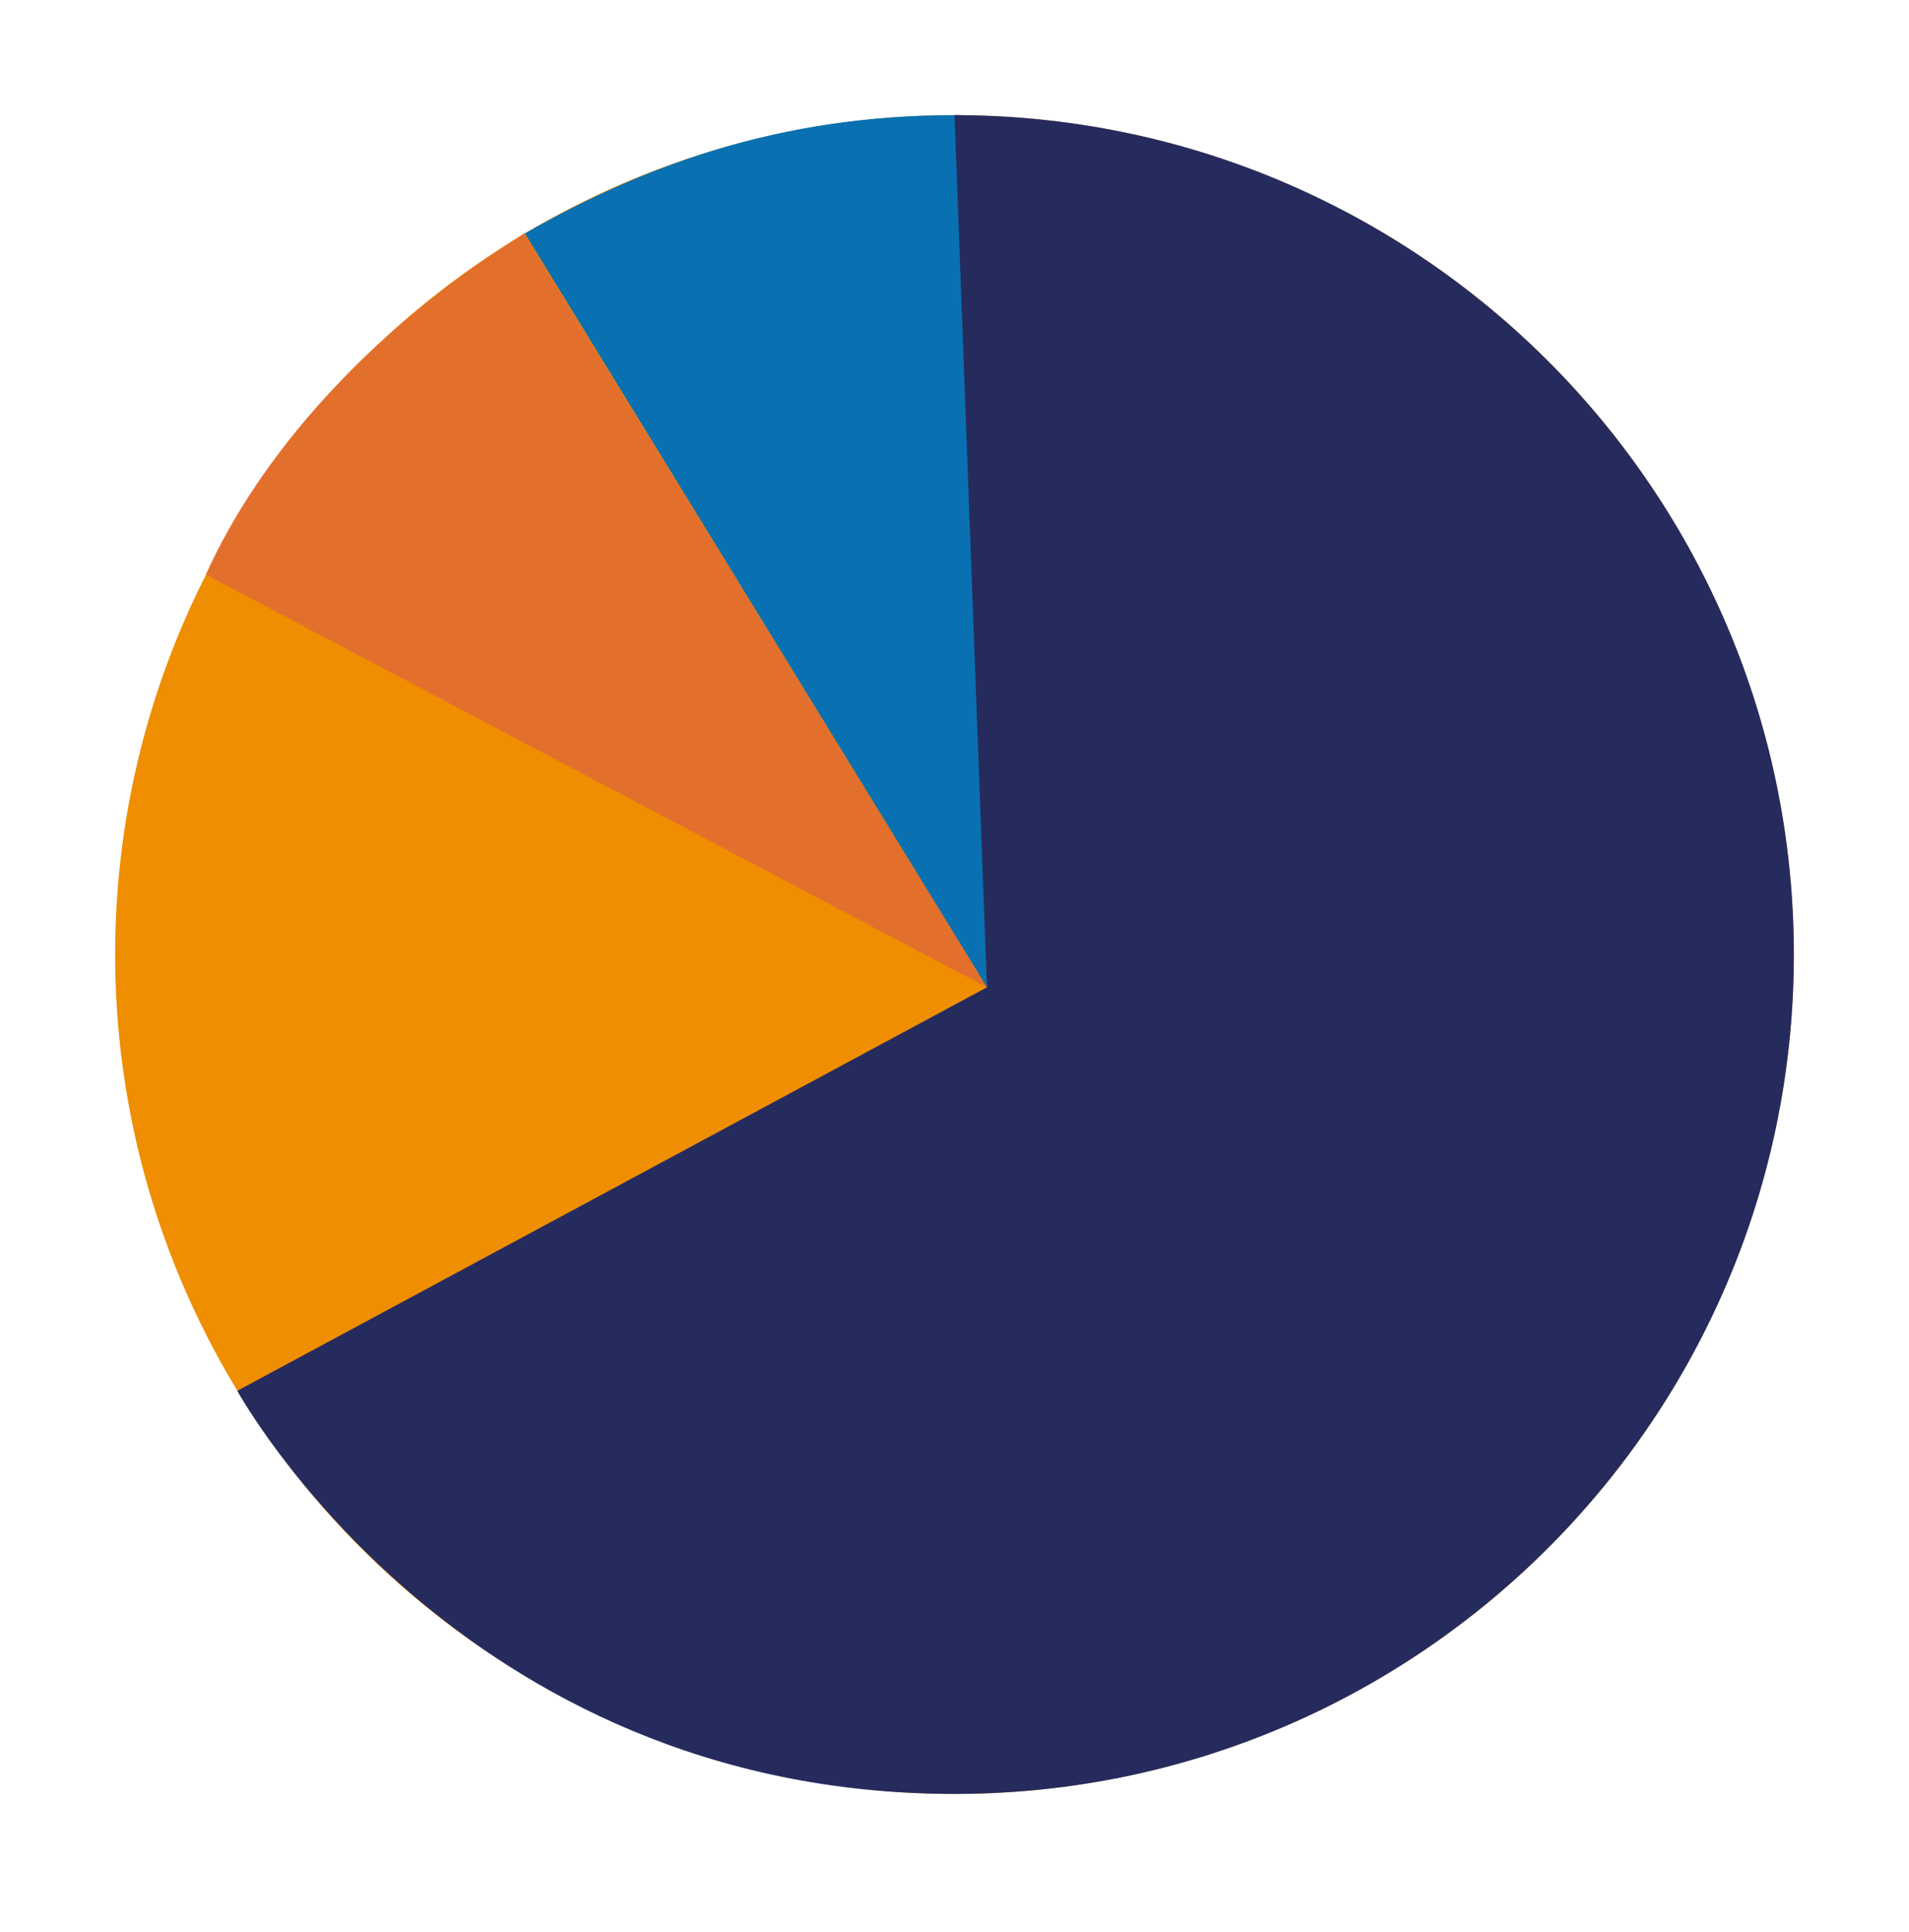
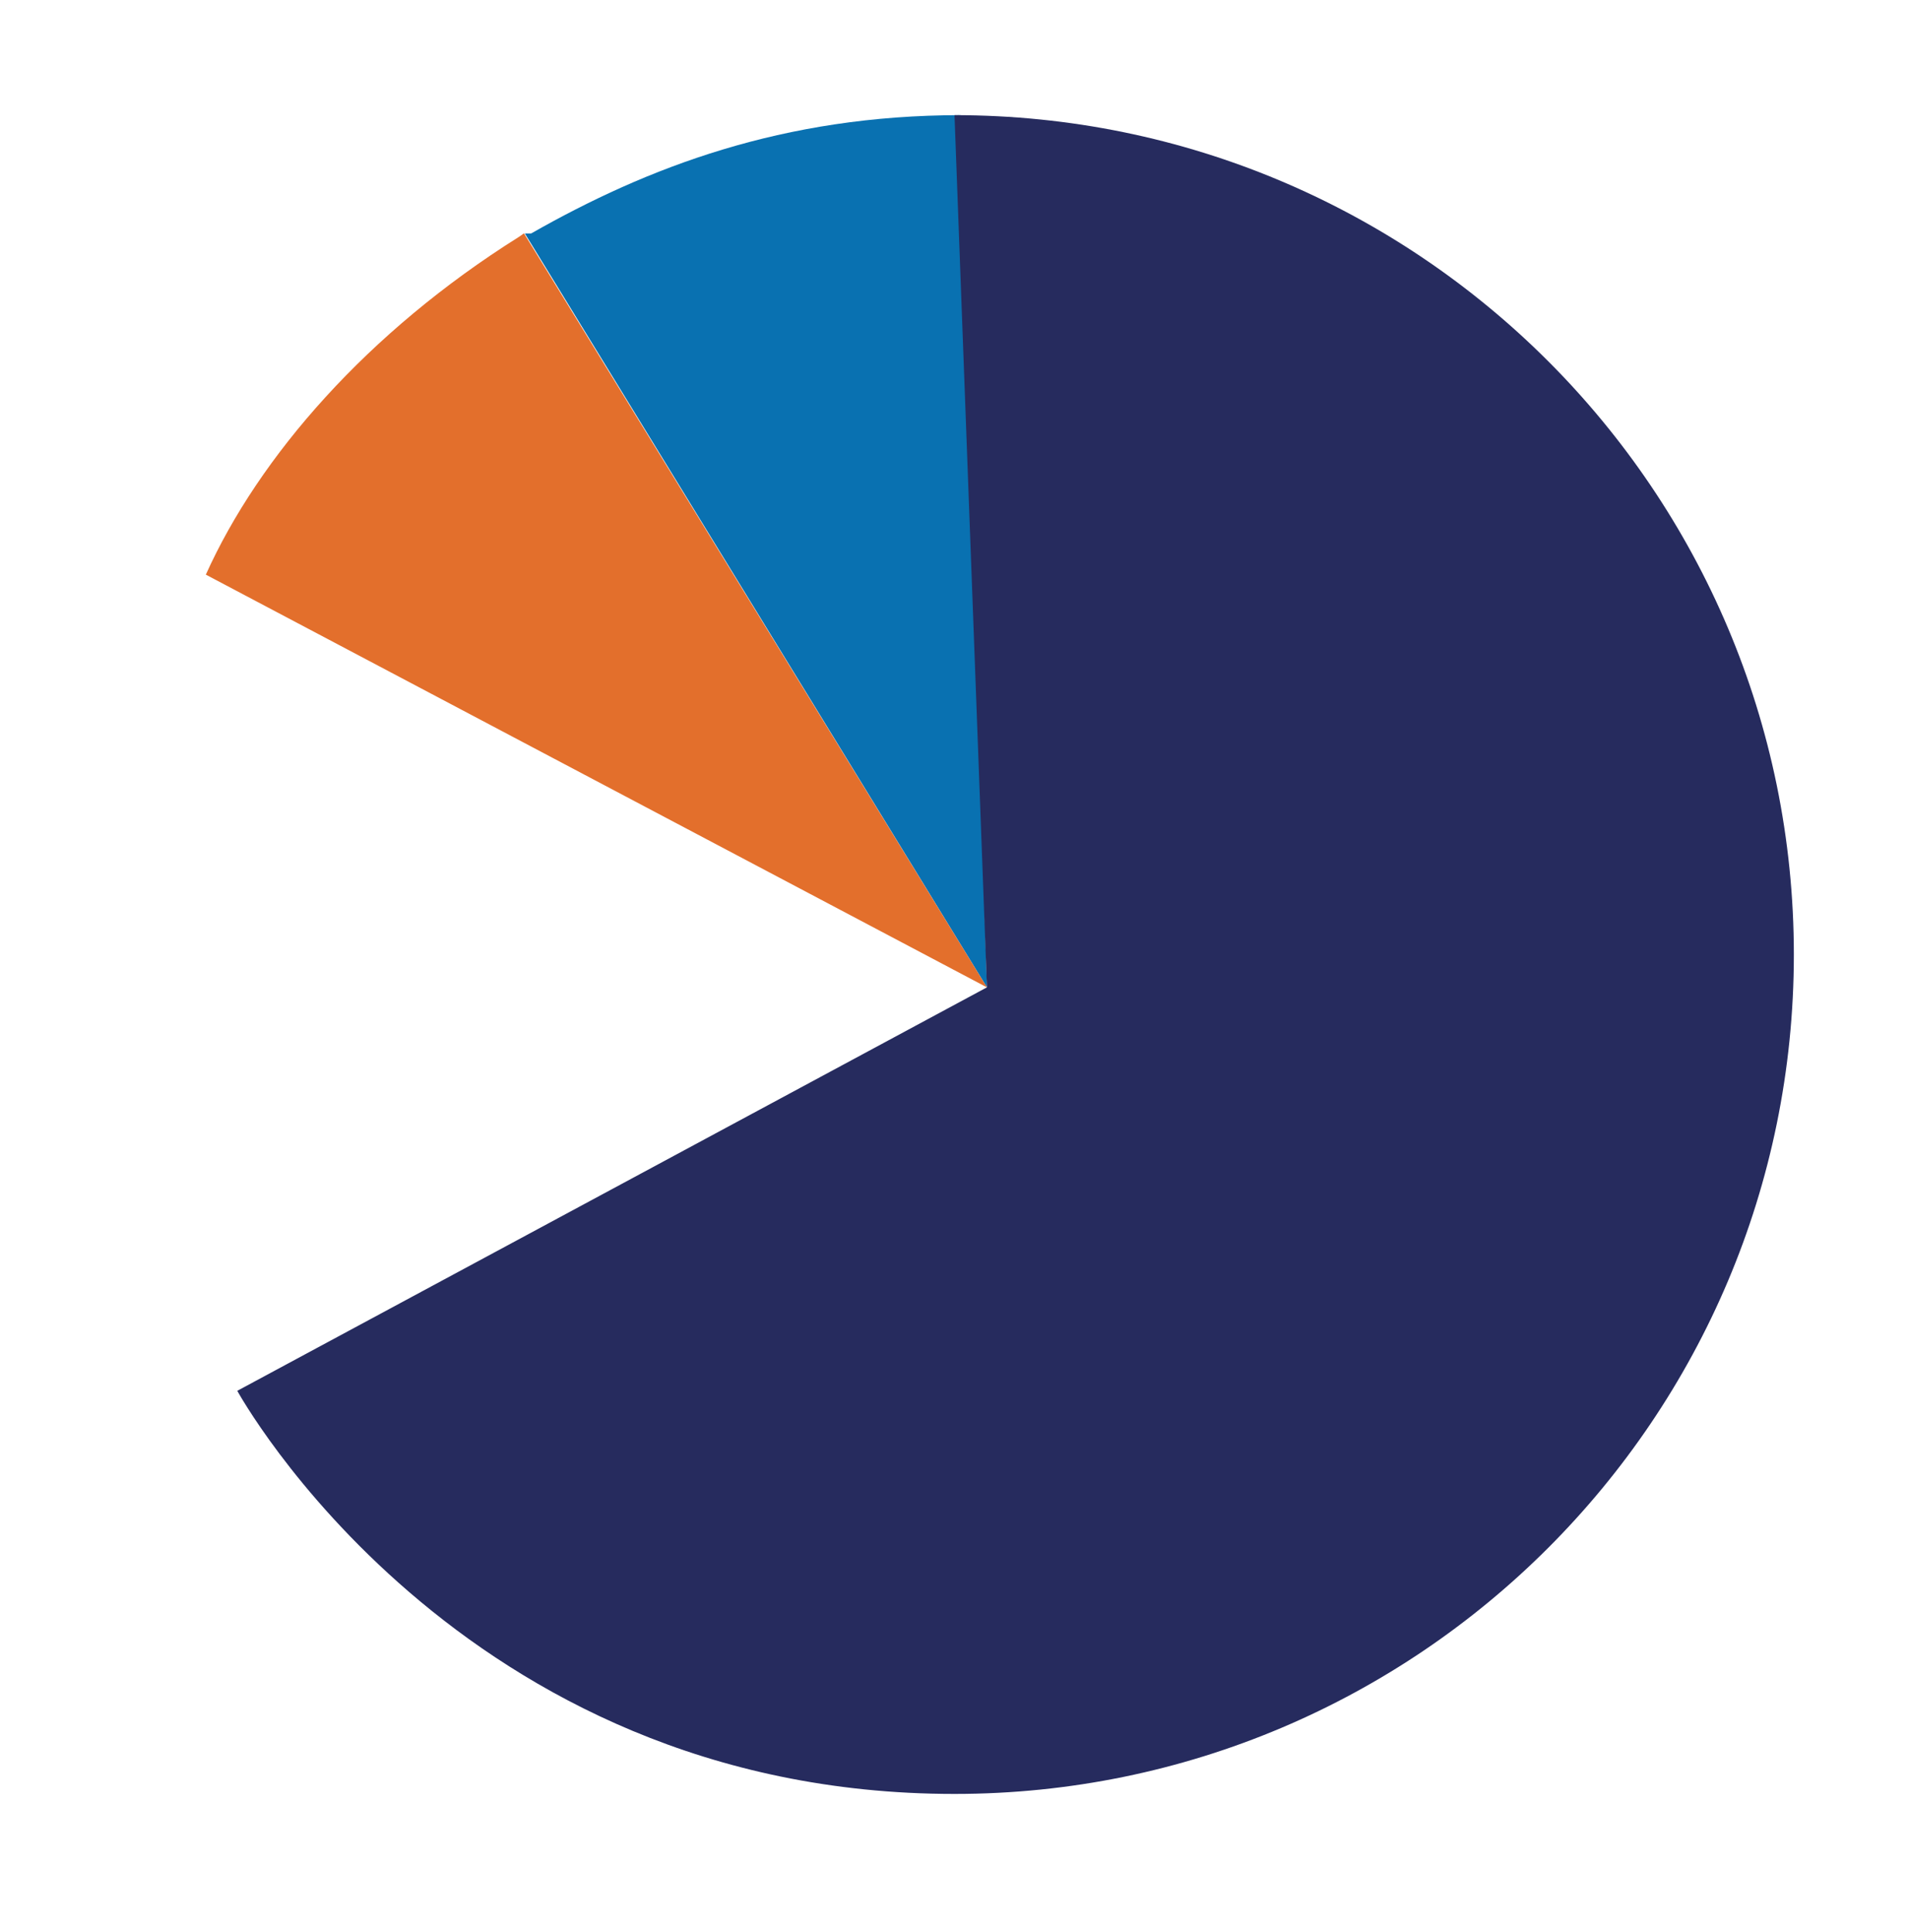
<svg xmlns="http://www.w3.org/2000/svg" id="Capa_1" data-name="Capa 1" viewBox="0 0 995.04 1006.98">
  <defs>
    <style>
      .cls-1 {
        fill: #ef8e01;
      }

      .cls-2 {
        fill: #262b5e;
      }

      .cls-3 {
        fill: #0971b1;
      }

      .cls-4 {
        fill: #e36f2c;
      }
    </style>
  </defs>
  <g>
-     <circle class="cls-1" cx="497.52" cy="497.52" r="437.5" />
-     <path class="cls-3" d="M273.56,121.68l240.86,392.94-13.6-454.6h-3.3c-92.8,0-163.38,27.19-223.96,61.66Z" />
+     <path class="cls-3" d="M273.56,121.68l240.86,392.94-13.6-454.6c-92.8,0-163.38,27.19-223.96,61.66Z" />
    <path class="cls-2" d="M497.52,60.02l16.9,454.6-390.74,210.29s114.83,210.11,373.84,210.11c241.6,0,437.5-195.9,437.5-437.5S739.12,60.02,497.52,60.02Z" />
  </g>
  <path class="cls-4" d="M107.29,299.51l407.13,215.11L273.1,121.6c-.9.64-1.76,1.33-2.69,1.91-78.82,49.5-135.38,114.38-163.12,176Z" />
</svg>